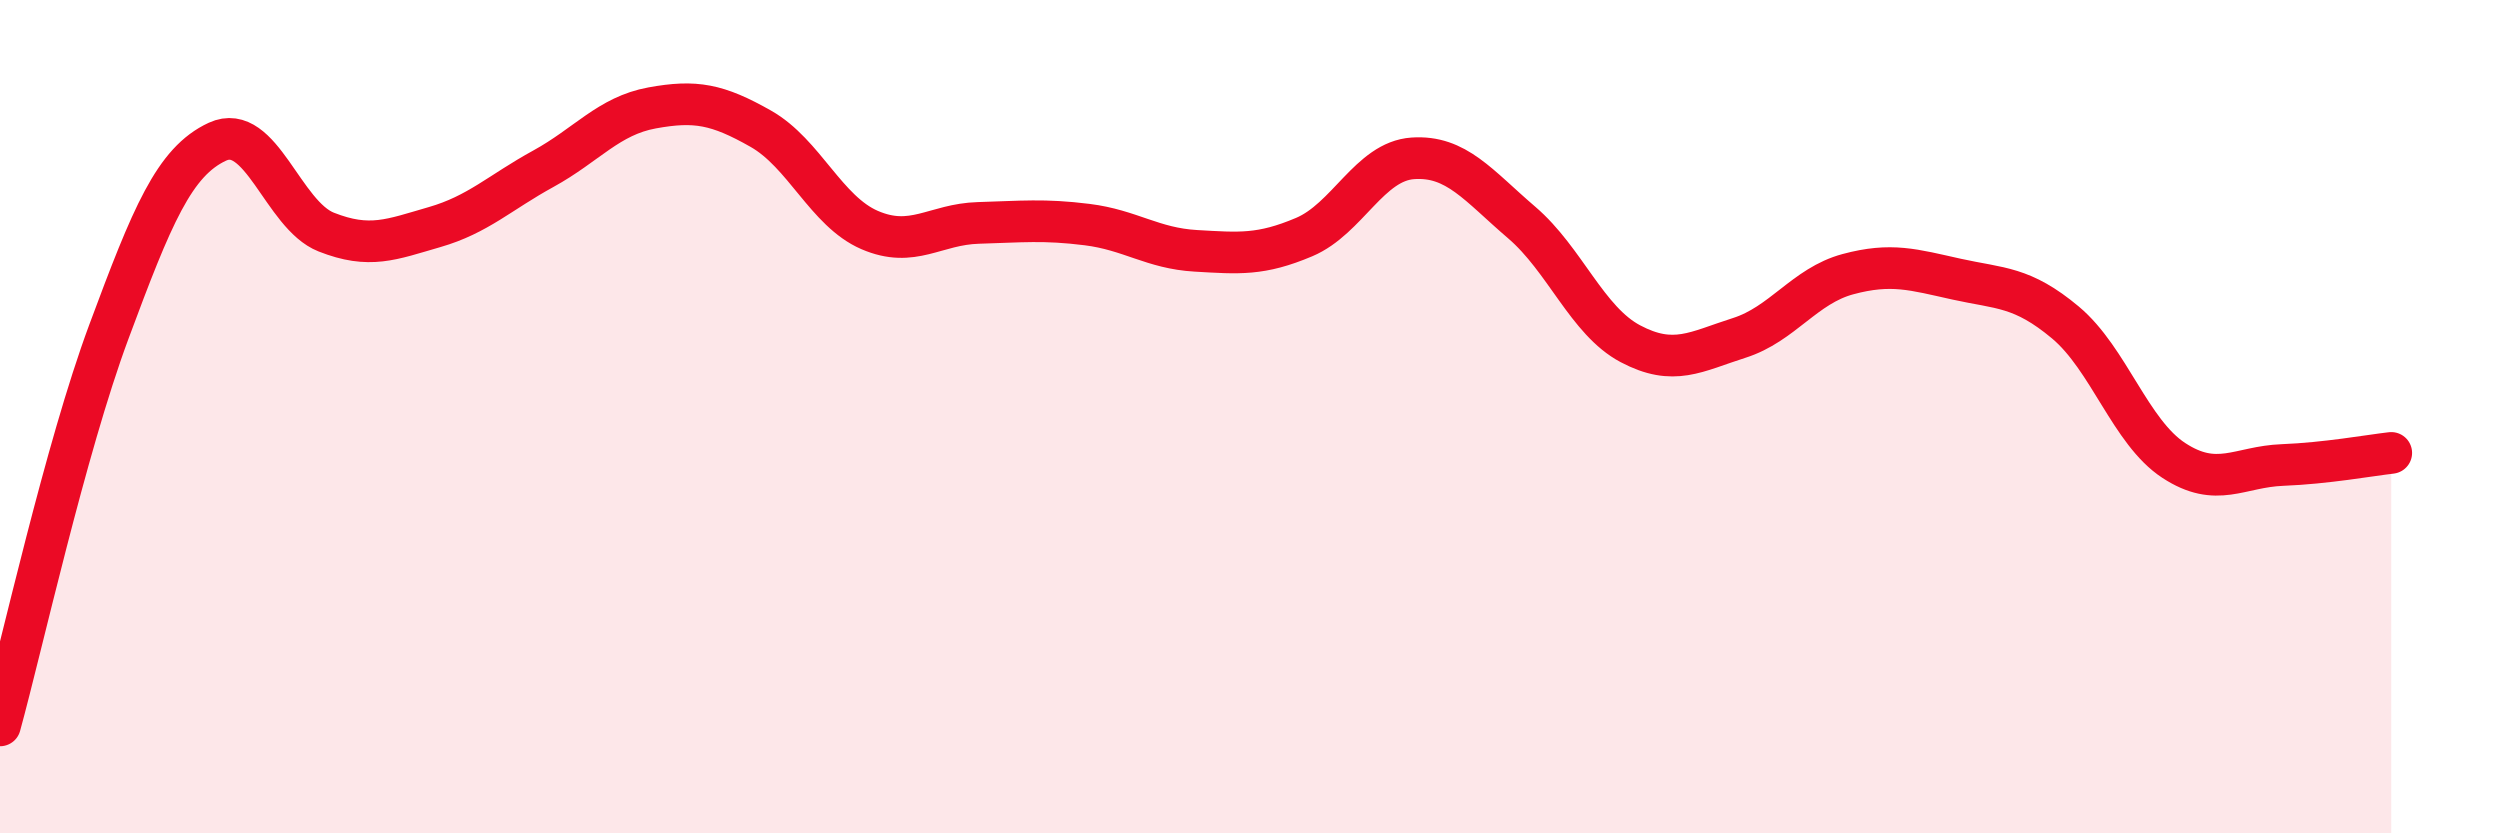
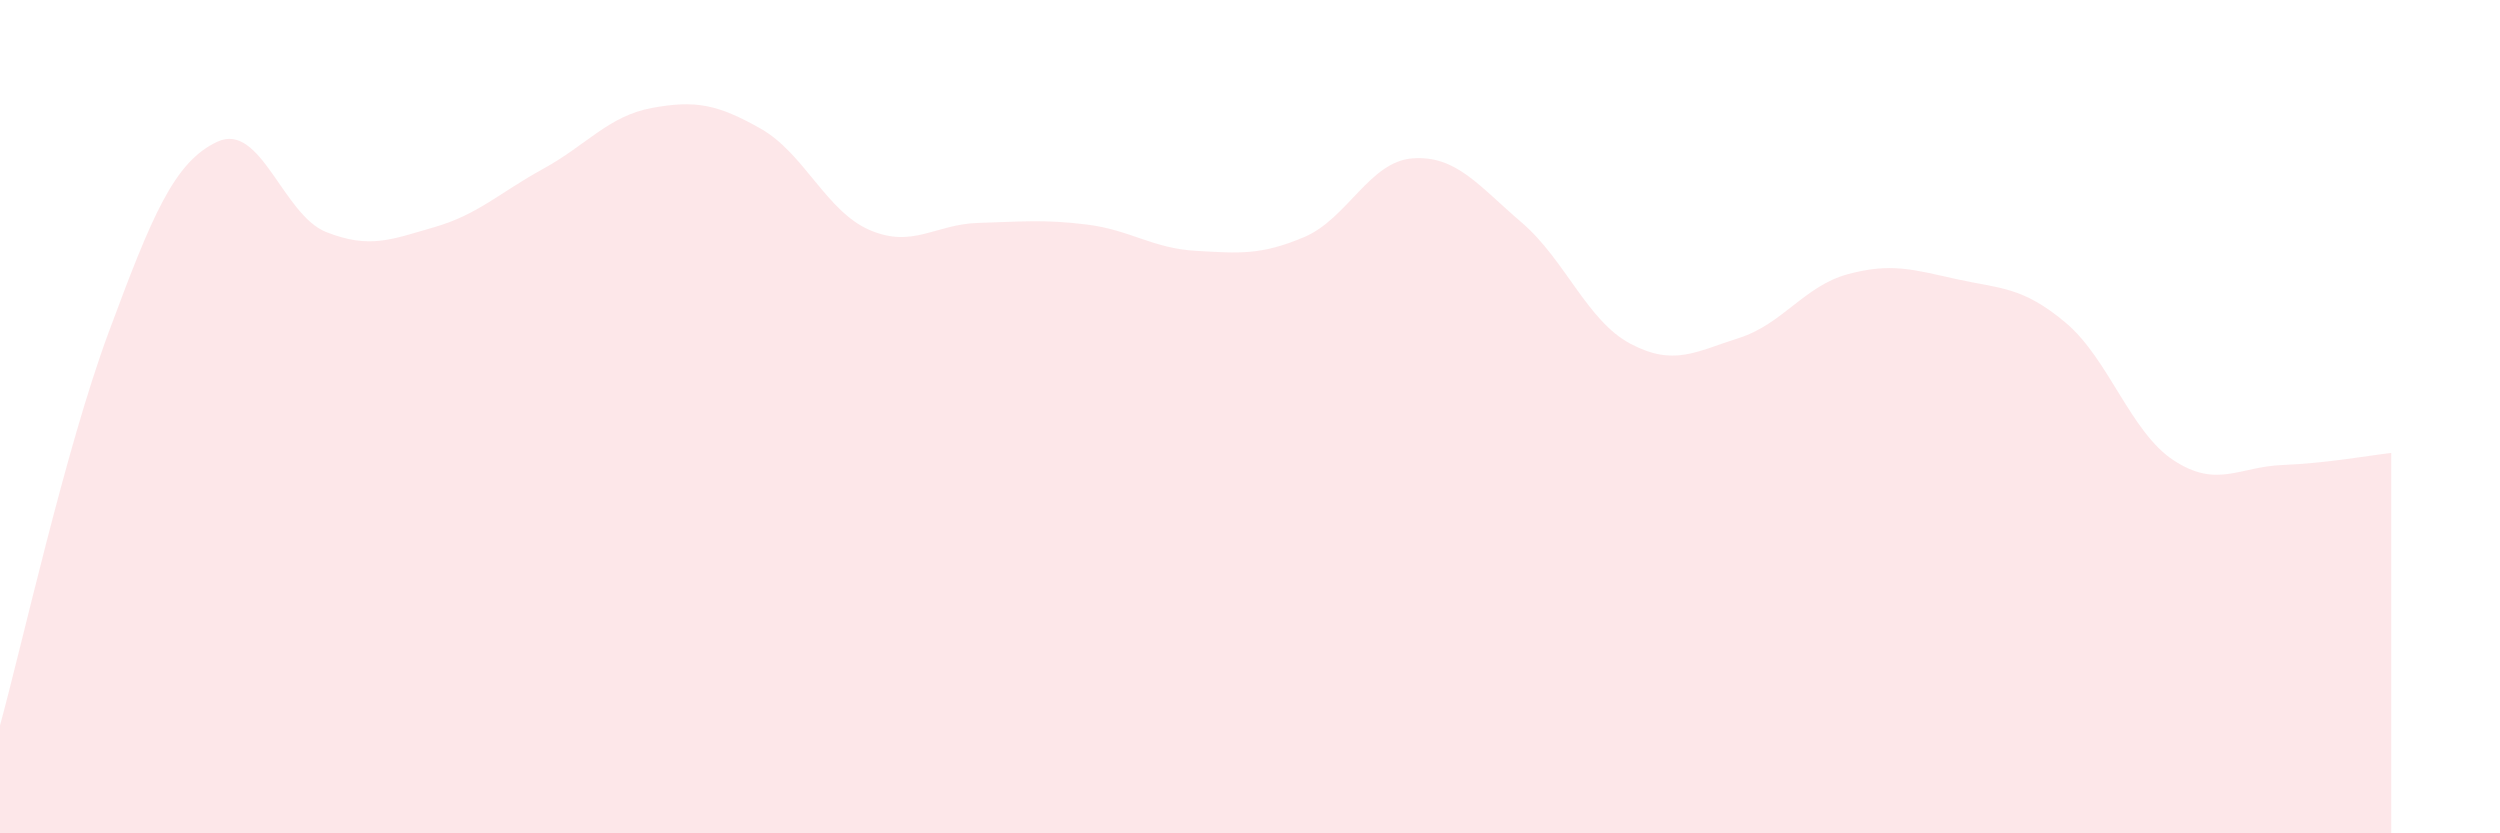
<svg xmlns="http://www.w3.org/2000/svg" width="60" height="20" viewBox="0 0 60 20">
  <path d="M 0,17.41 C 0.52,15.52 1.57,10.77 2.61,7.97 C 3.65,5.17 4.18,3.88 5.22,3.4 C 6.26,2.92 6.79,5.16 7.83,5.57 C 8.87,5.98 9.39,5.75 10.43,5.45 C 11.47,5.15 12,4.62 13.04,4.05 C 14.08,3.48 14.61,2.78 15.65,2.59 C 16.69,2.4 17.22,2.5 18.26,3.09 C 19.3,3.68 19.83,5.07 20.87,5.52 C 21.91,5.97 22.44,5.38 23.48,5.35 C 24.52,5.32 25.05,5.26 26.09,5.39 C 27.13,5.52 27.66,5.96 28.7,6.02 C 29.74,6.08 30.26,6.13 31.3,5.69 C 32.34,5.25 32.87,3.87 33.91,3.8 C 34.95,3.73 35.48,4.45 36.52,5.34 C 37.56,6.23 38.09,7.7 39.13,8.25 C 40.17,8.8 40.7,8.44 41.74,8.11 C 42.78,7.78 43.31,6.86 44.35,6.58 C 45.39,6.3 45.92,6.47 46.96,6.7 C 48,6.93 48.53,6.87 49.57,7.74 C 50.61,8.61 51.13,10.37 52.17,11.05 C 53.21,11.73 53.74,11.2 54.78,11.16 C 55.82,11.12 56.87,10.93 57.39,10.87L57.39 20L0 20Z" fill="#EB0A25" opacity="0.1" stroke-linecap="round" stroke-linejoin="round" />
-   <path d="M 0,17.41 C 0.52,15.52 1.57,10.77 2.61,7.97 C 3.65,5.17 4.18,3.88 5.22,3.4 C 6.26,2.92 6.79,5.16 7.83,5.57 C 8.87,5.98 9.39,5.75 10.43,5.45 C 11.47,5.15 12,4.62 13.04,4.05 C 14.08,3.48 14.61,2.78 15.65,2.59 C 16.69,2.4 17.22,2.5 18.26,3.09 C 19.3,3.68 19.83,5.07 20.87,5.52 C 21.91,5.97 22.44,5.38 23.48,5.35 C 24.52,5.32 25.05,5.26 26.09,5.39 C 27.13,5.52 27.66,5.96 28.7,6.02 C 29.74,6.08 30.26,6.13 31.3,5.69 C 32.34,5.25 32.87,3.87 33.91,3.8 C 34.95,3.73 35.48,4.45 36.52,5.34 C 37.56,6.23 38.09,7.7 39.13,8.25 C 40.17,8.8 40.7,8.44 41.74,8.11 C 42.78,7.78 43.31,6.86 44.35,6.58 C 45.39,6.3 45.92,6.47 46.96,6.7 C 48,6.93 48.53,6.87 49.57,7.74 C 50.61,8.61 51.13,10.37 52.17,11.05 C 53.21,11.73 53.74,11.2 54.78,11.16 C 55.82,11.12 56.87,10.93 57.39,10.87" stroke="#EB0A25" stroke-width="1" fill="none" stroke-linecap="round" stroke-linejoin="round" />
</svg>